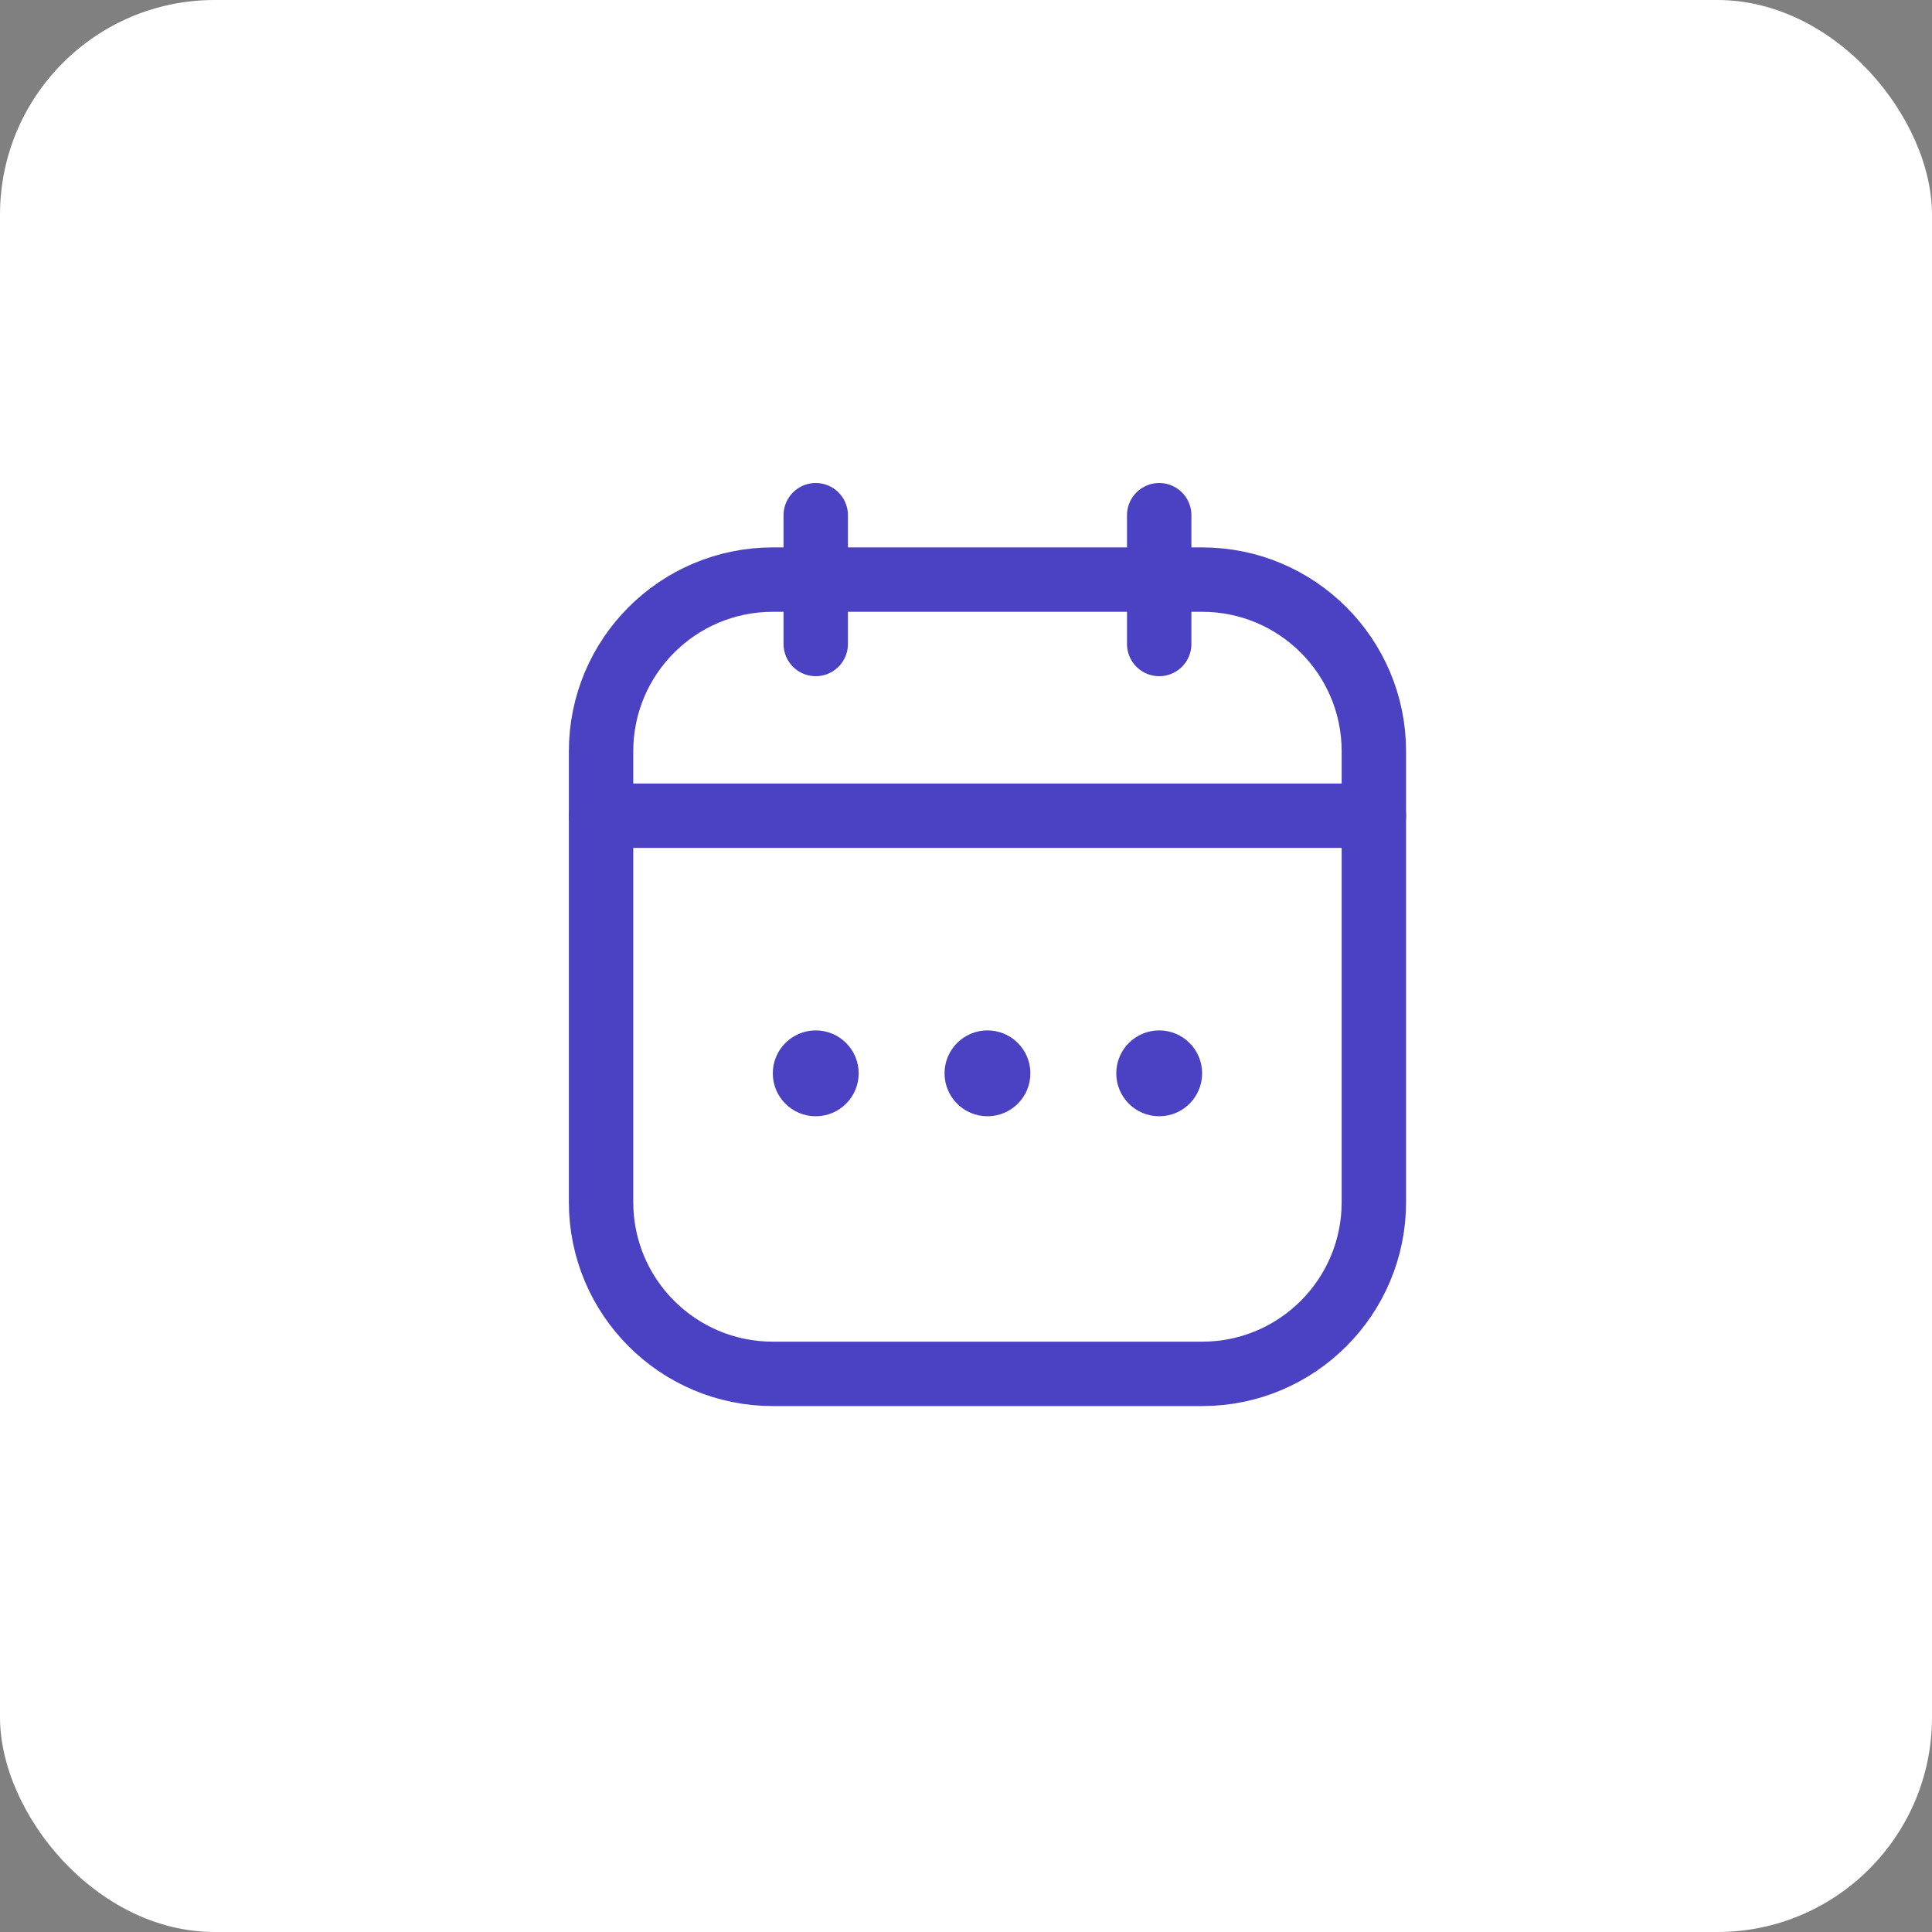
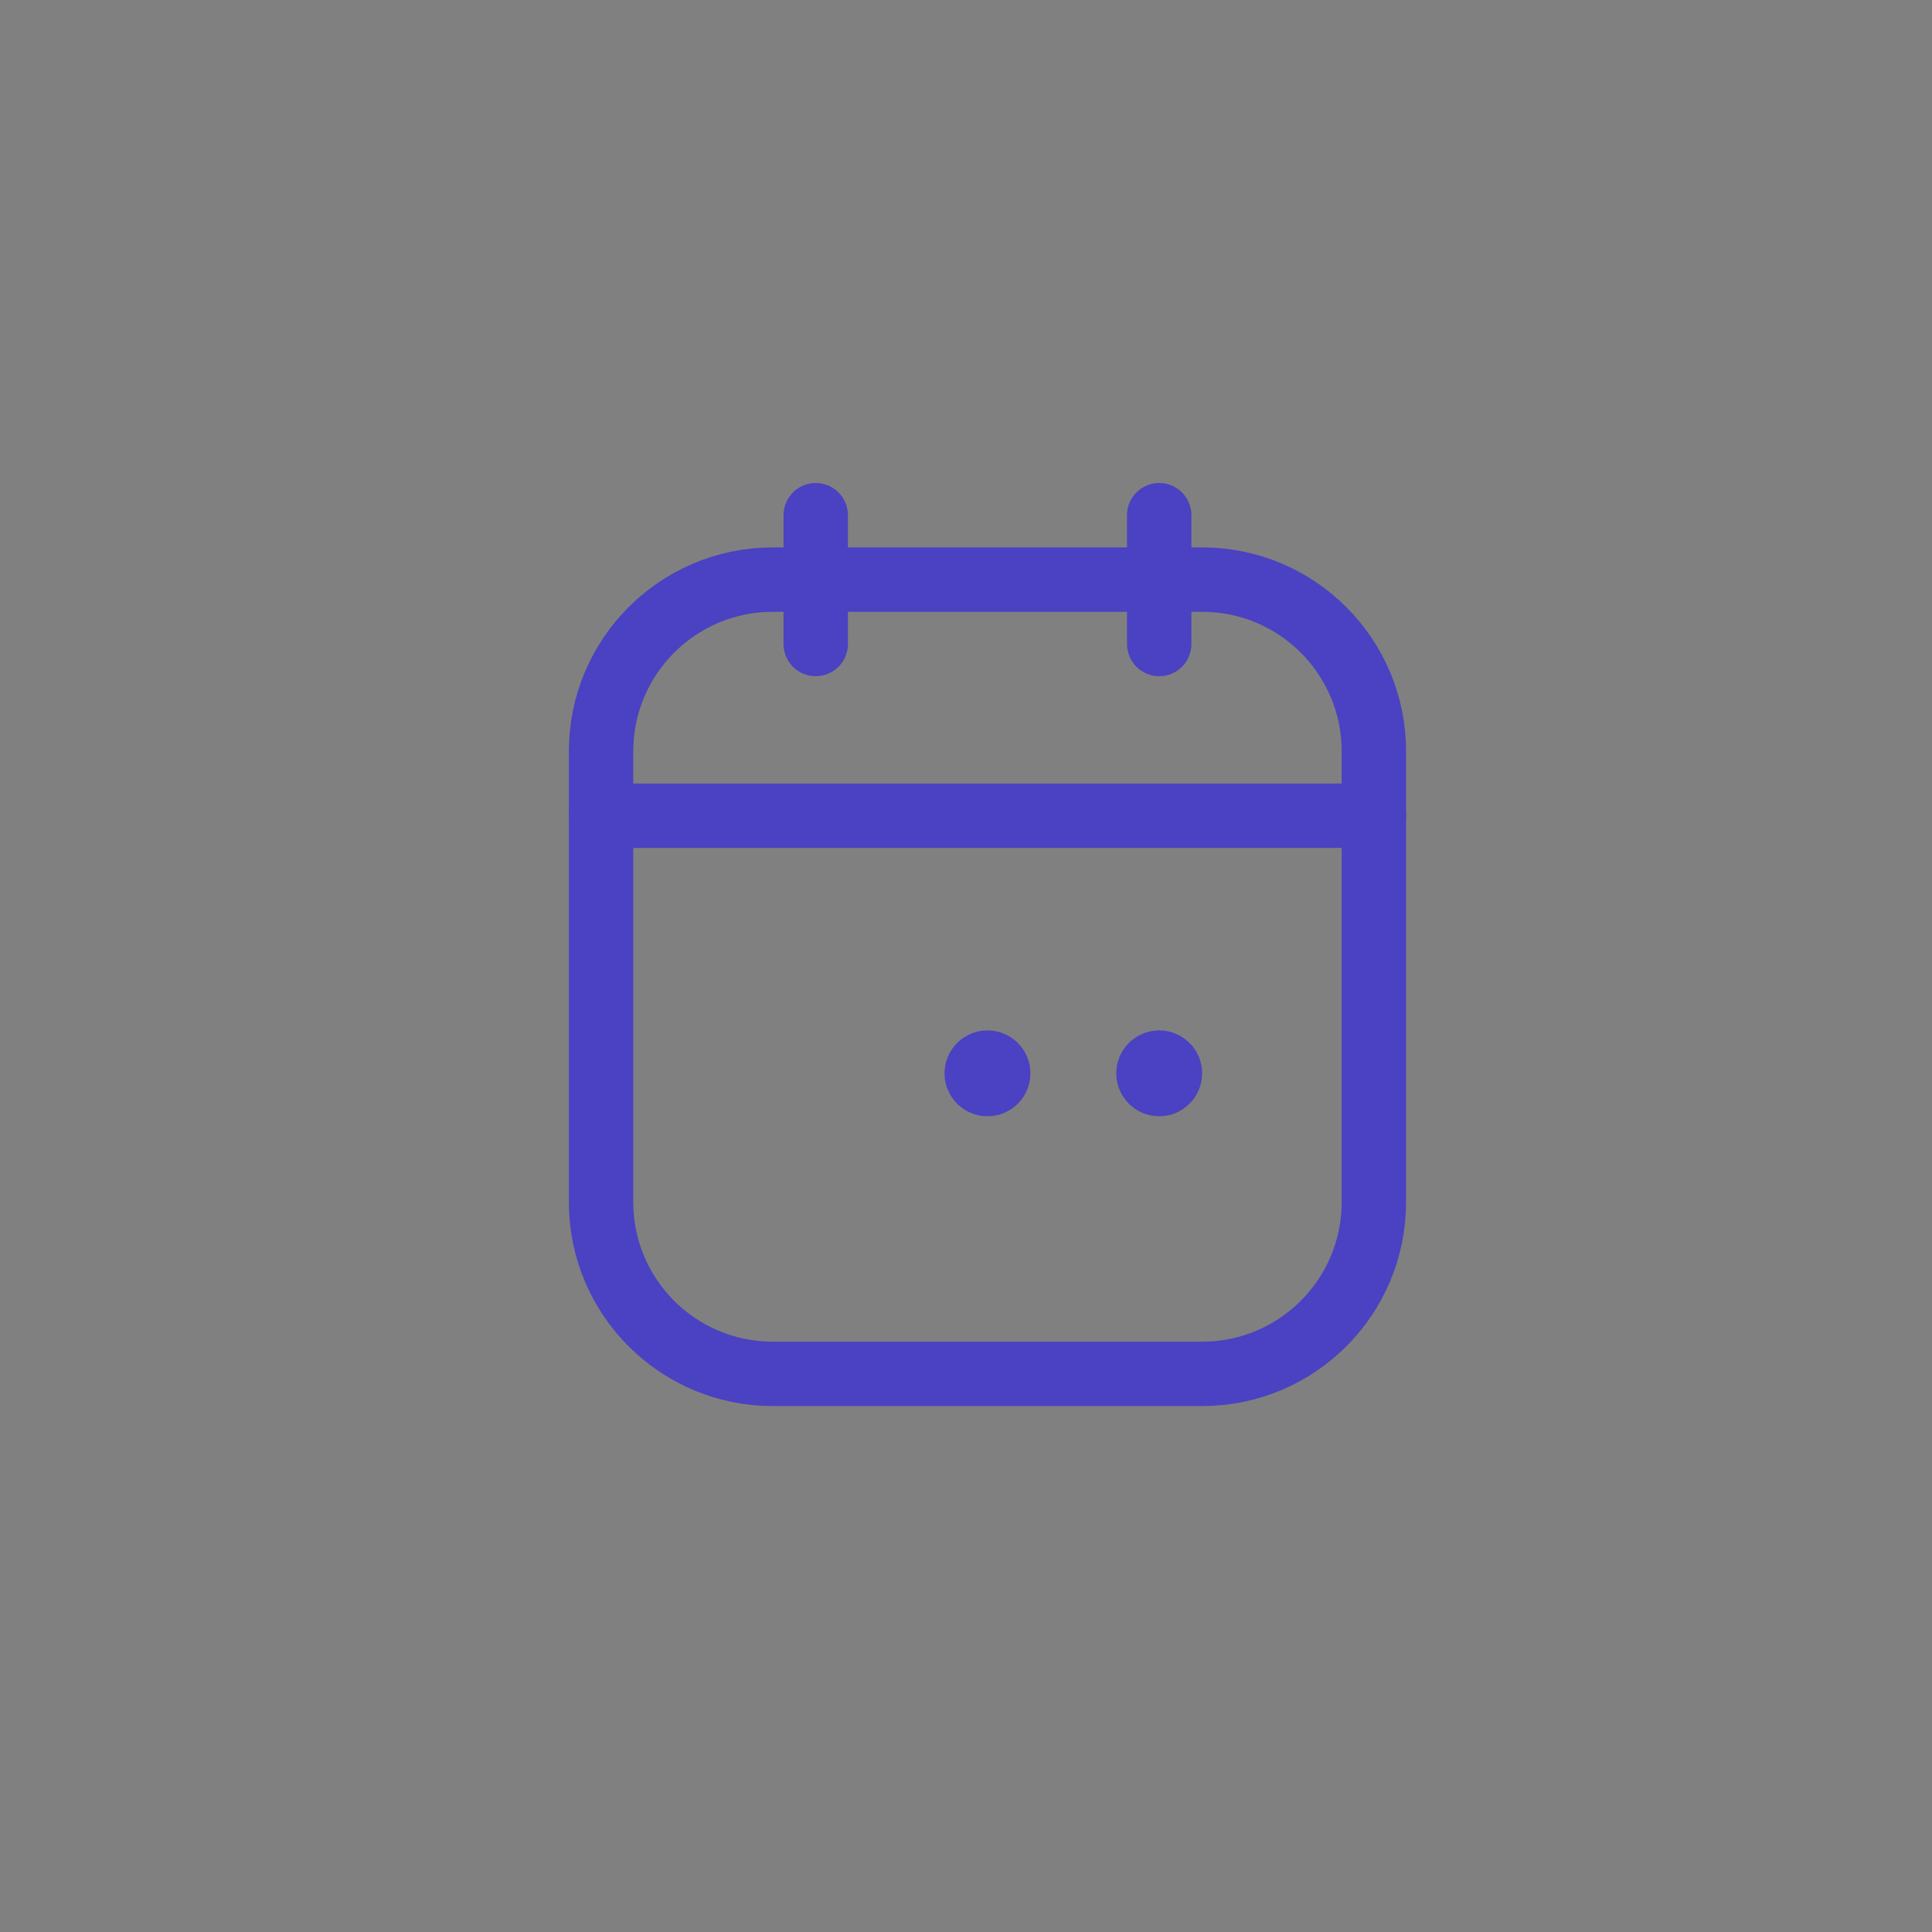
<svg xmlns="http://www.w3.org/2000/svg" width="45" height="45" viewBox="0 0 45 45" fill="none">
  <rect x="0" y="0" width="45" height="45" fill="#808080" stroke="none" />
-   <rect width="45" height="45" rx="5" fill="white" />
  <path d="M14 17.5C14 15.291 15.791 13.5 18 13.5H28C30.209 13.5 32 15.291 32 17.5V28C32 30.209 30.209 32 28 32H18C15.791 32 14 30.209 14 28V17.5Z" stroke="#4A42C2" stroke-width="1.5" />
  <path d="M14 19H32" stroke="#4A42C2" stroke-width="1.5" stroke-linecap="round" />
  <path d="M19 12L19 15" stroke="#4A42C2" stroke-width="1.5" stroke-linecap="round" stroke-linejoin="round" />
  <path d="M27 12V15" stroke="#4A42C2" stroke-width="1.5" stroke-linecap="round" stroke-linejoin="round" />
  <circle cx="23" cy="25" r="1" fill="#4A42C2" />
  <circle cx="27" cy="25" r="1" fill="#4A42C2" />
-   <circle cx="19" cy="25" r="1" fill="#4A42C2" />
</svg>